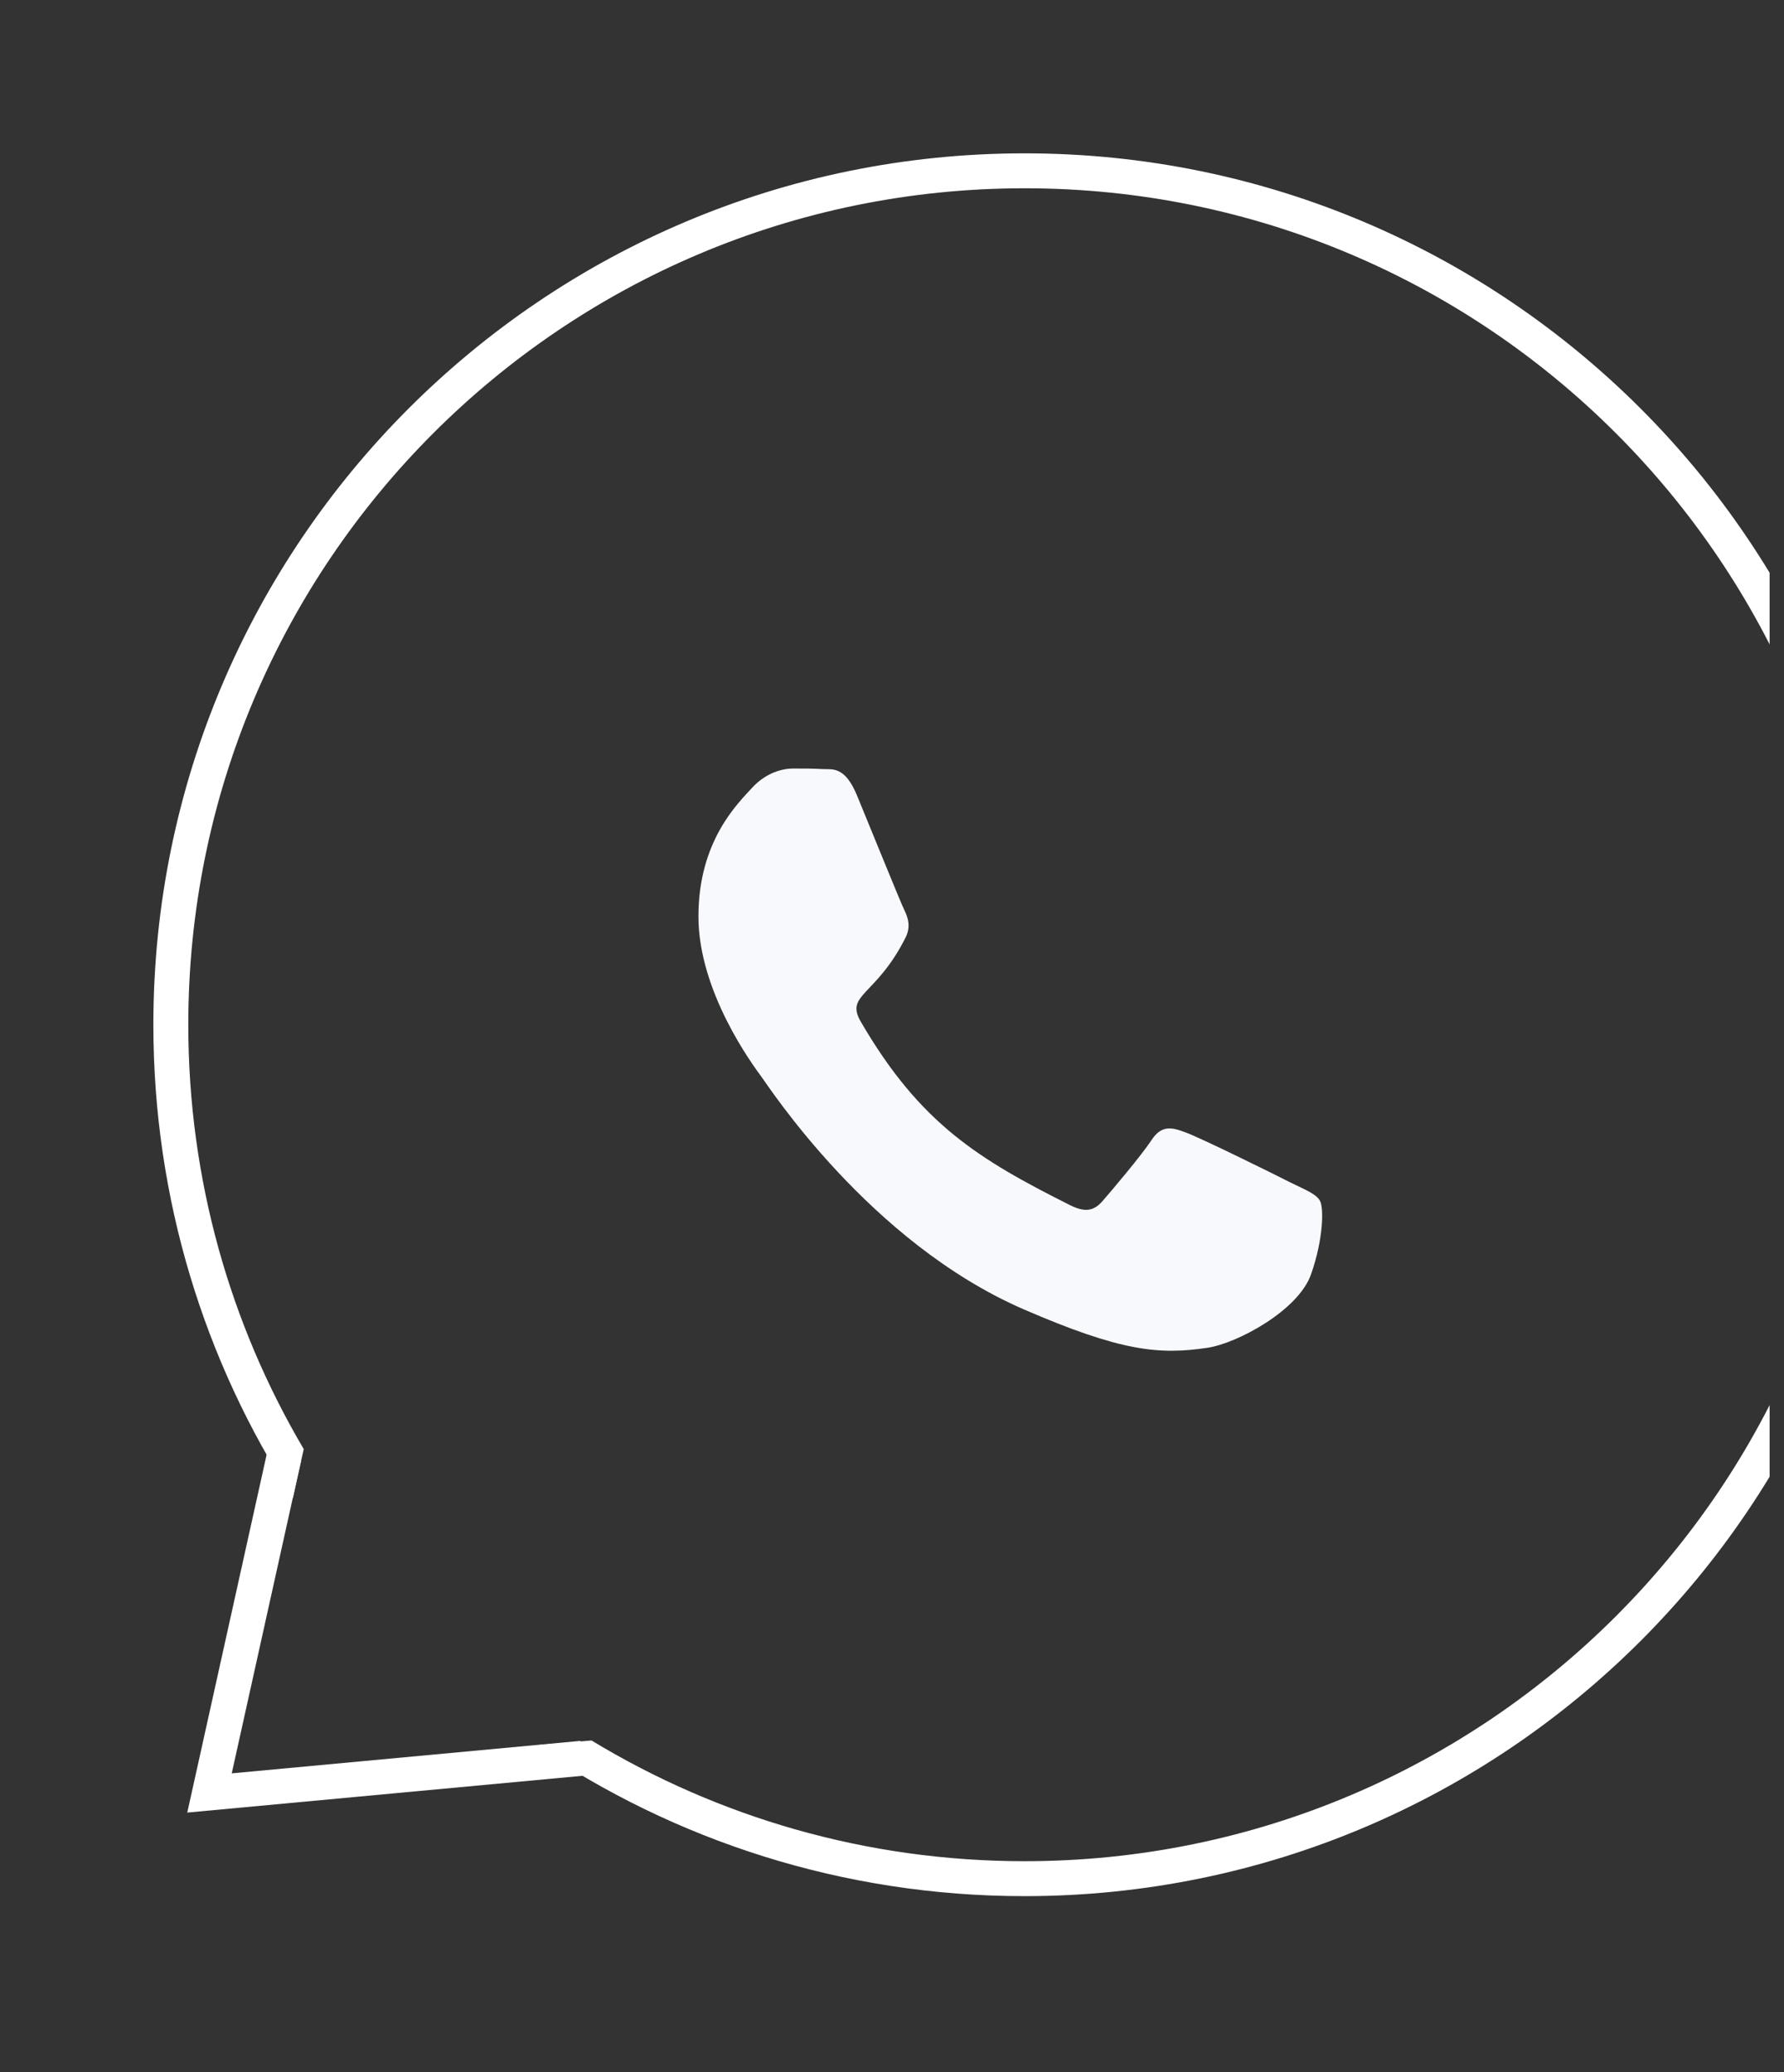
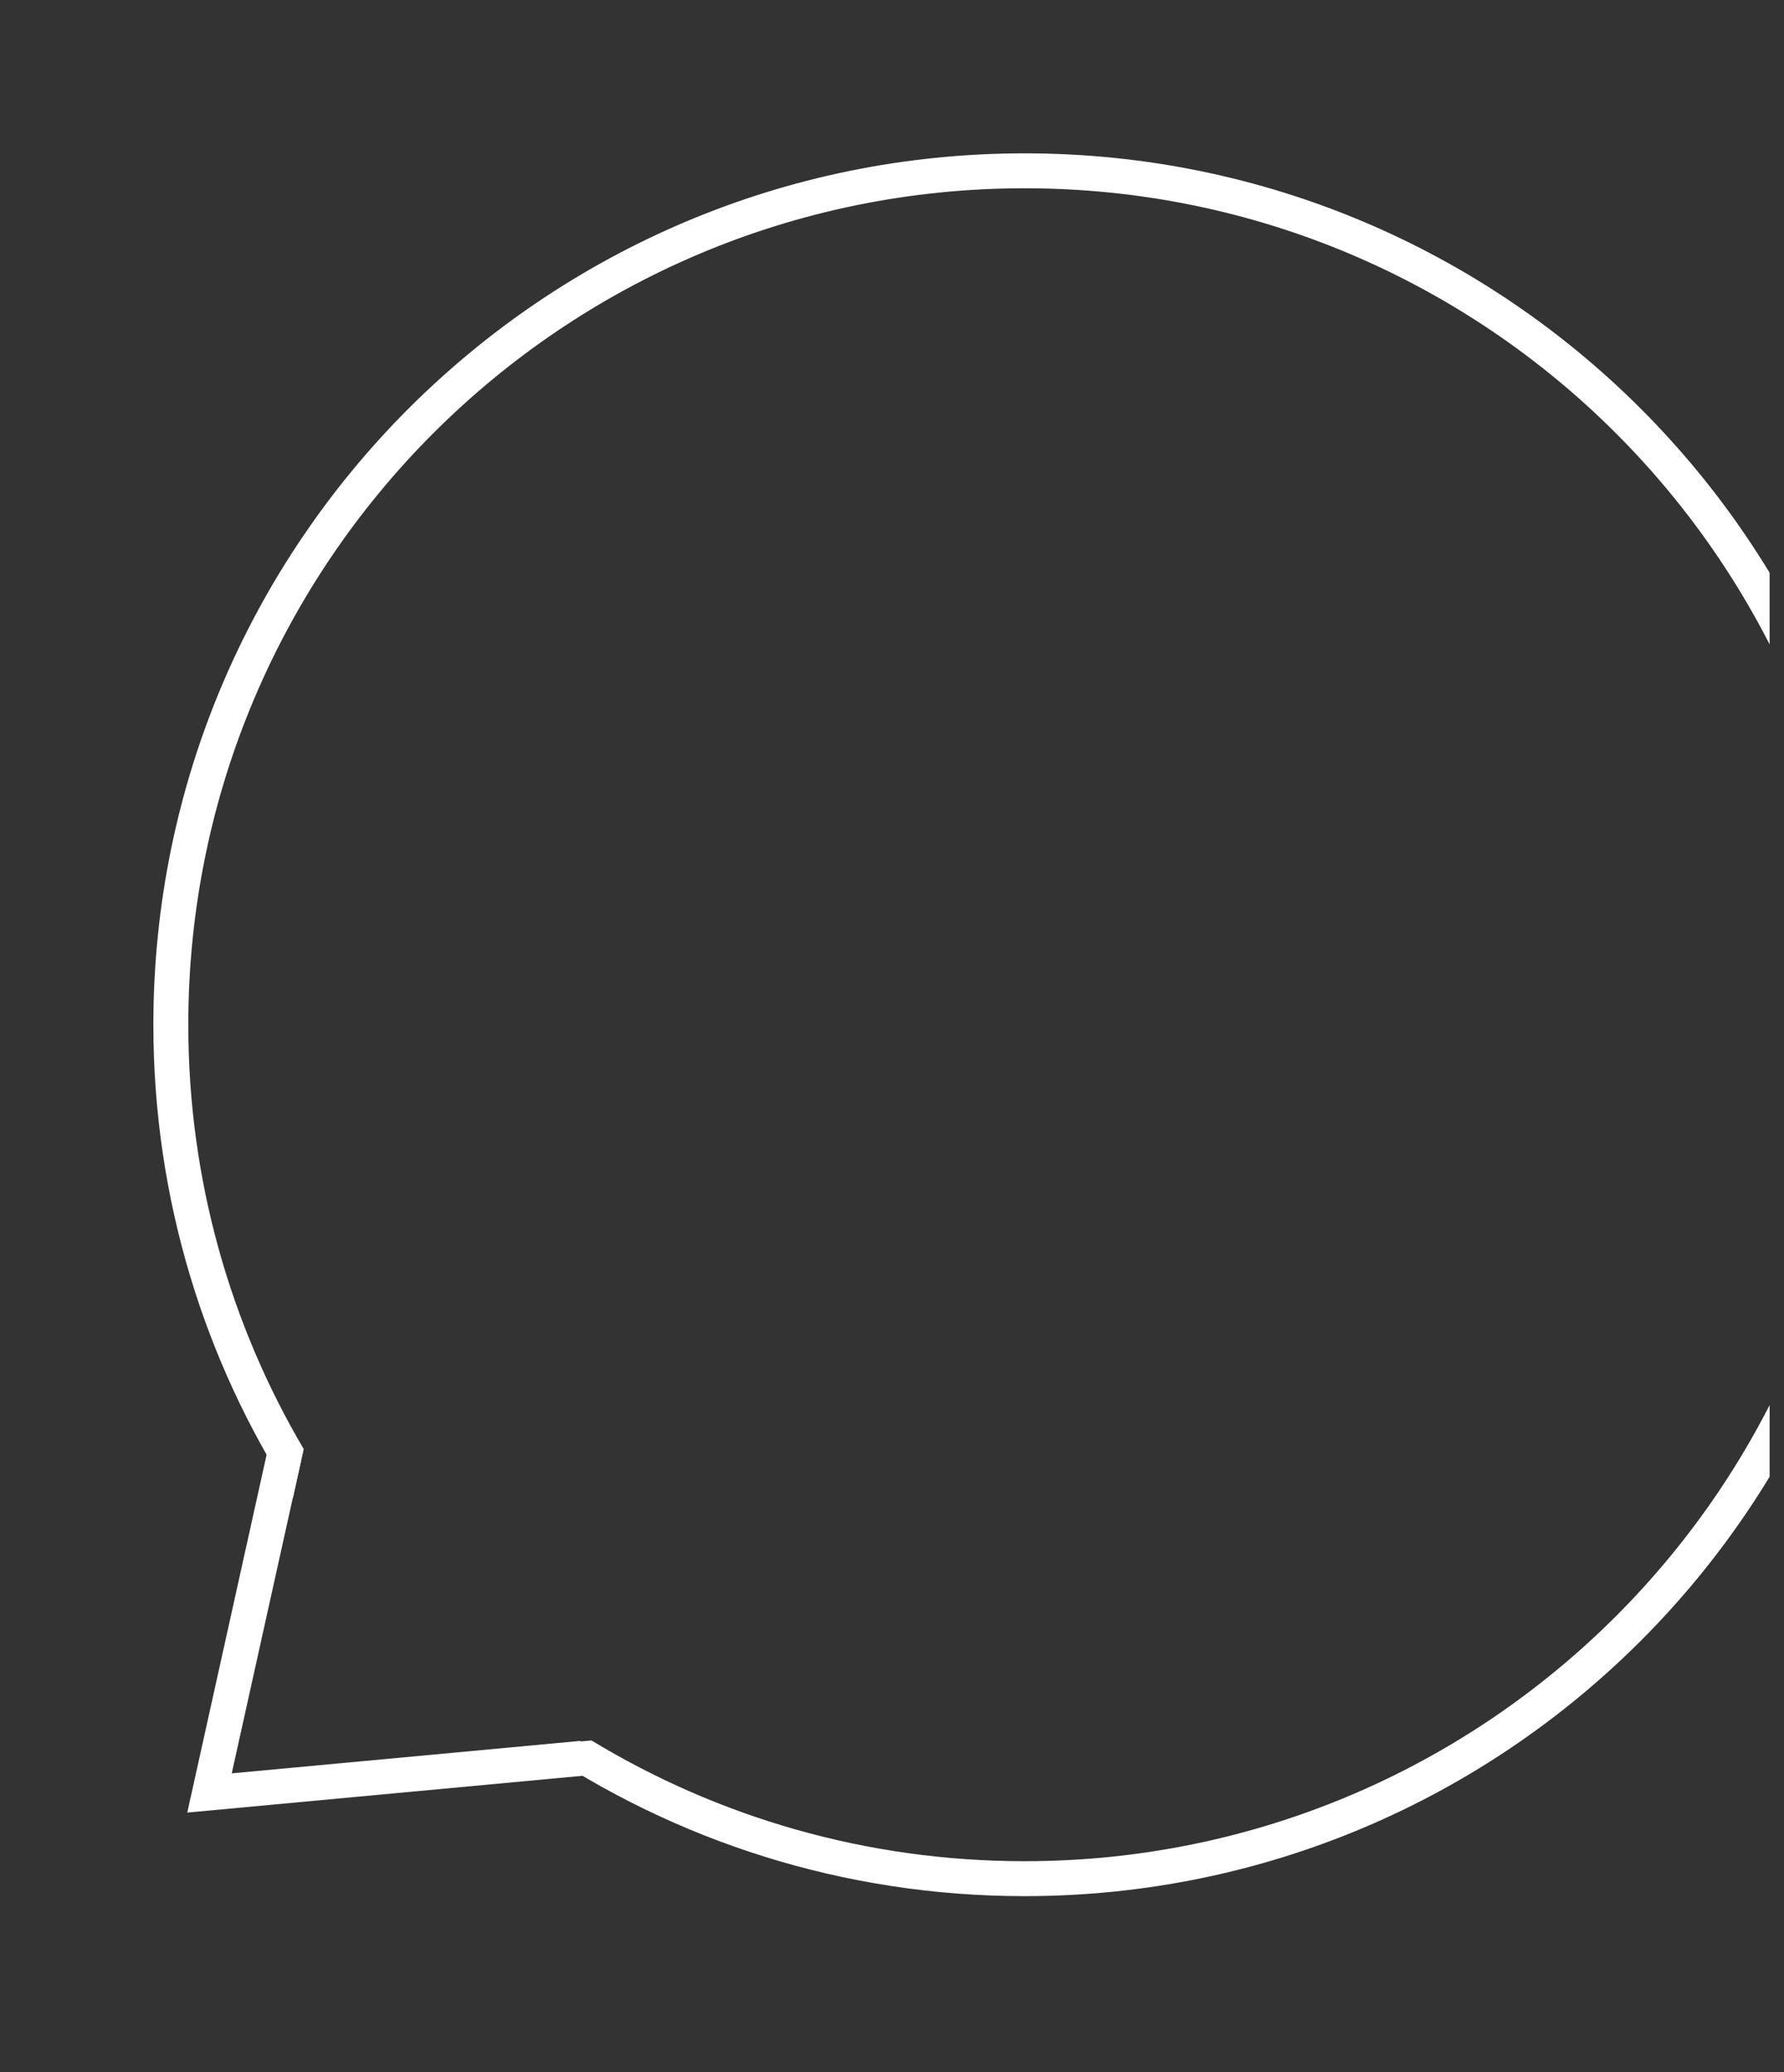
<svg xmlns="http://www.w3.org/2000/svg" width="62" height="72" viewBox="0 0 62 72" fill="none">
  <rect x="0" y="0" width="62" height="72" fill="#333333" stroke="none" />
  <g clip-path="url(#clip0_312_17272)">
    <path d="M9.872 50.615L7.281 62.299L20.229 61.094" stroke="white" stroke-width="1.214" />
-     <path d="M44.857 41.092C44.329 40.82 41.702 39.526 41.213 39.351C40.725 39.166 40.367 39.079 40.013 39.623C39.655 40.163 38.639 41.364 38.32 41.729C38.01 42.089 37.696 42.133 37.168 41.865C34.033 40.289 31.976 39.054 29.91 35.49C29.364 34.542 30.457 34.61 31.478 32.563C31.652 32.203 31.565 31.896 31.43 31.624C31.294 31.352 30.23 28.716 29.785 27.642C29.354 26.596 28.909 26.742 28.585 26.723C28.275 26.703 27.922 26.703 27.564 26.703C27.206 26.703 26.63 26.839 26.141 27.369C25.652 27.909 24.273 29.207 24.273 31.843C24.273 34.479 26.185 37.032 26.446 37.391C26.717 37.751 30.206 43.158 35.562 45.488C38.949 46.956 40.275 47.083 41.968 46.83C42.999 46.674 45.123 45.536 45.563 44.277C46.004 43.022 46.004 41.948 45.873 41.724C45.742 41.486 45.384 41.35 44.857 41.092Z" fill="#F7F9FC" />
    <path fill-rule="evenodd" clip-rule="evenodd" d="M5.33 35.606C5.33 18.884 18.886 5.328 35.608 5.328C52.331 5.328 65.886 18.884 65.886 35.606C65.886 52.329 52.331 65.884 35.608 65.884C29.294 65.884 23.433 63.952 18.581 60.647L20.557 60.475C24.947 63.137 30.099 64.67 35.608 64.67C51.66 64.67 64.672 51.658 64.672 35.606C64.672 19.554 51.66 6.542 35.608 6.542C19.556 6.542 6.544 19.554 6.544 35.606C6.544 40.988 8.007 46.028 10.556 50.351L10.179 52.049C7.111 47.314 5.33 41.668 5.33 35.606Z" fill="white" />
  </g>
  <defs>
    <clipPath id="clip0_312_17272">
      <rect width="61.5" height="71.21" fill="white" />
    </clipPath>
  </defs>
</svg>